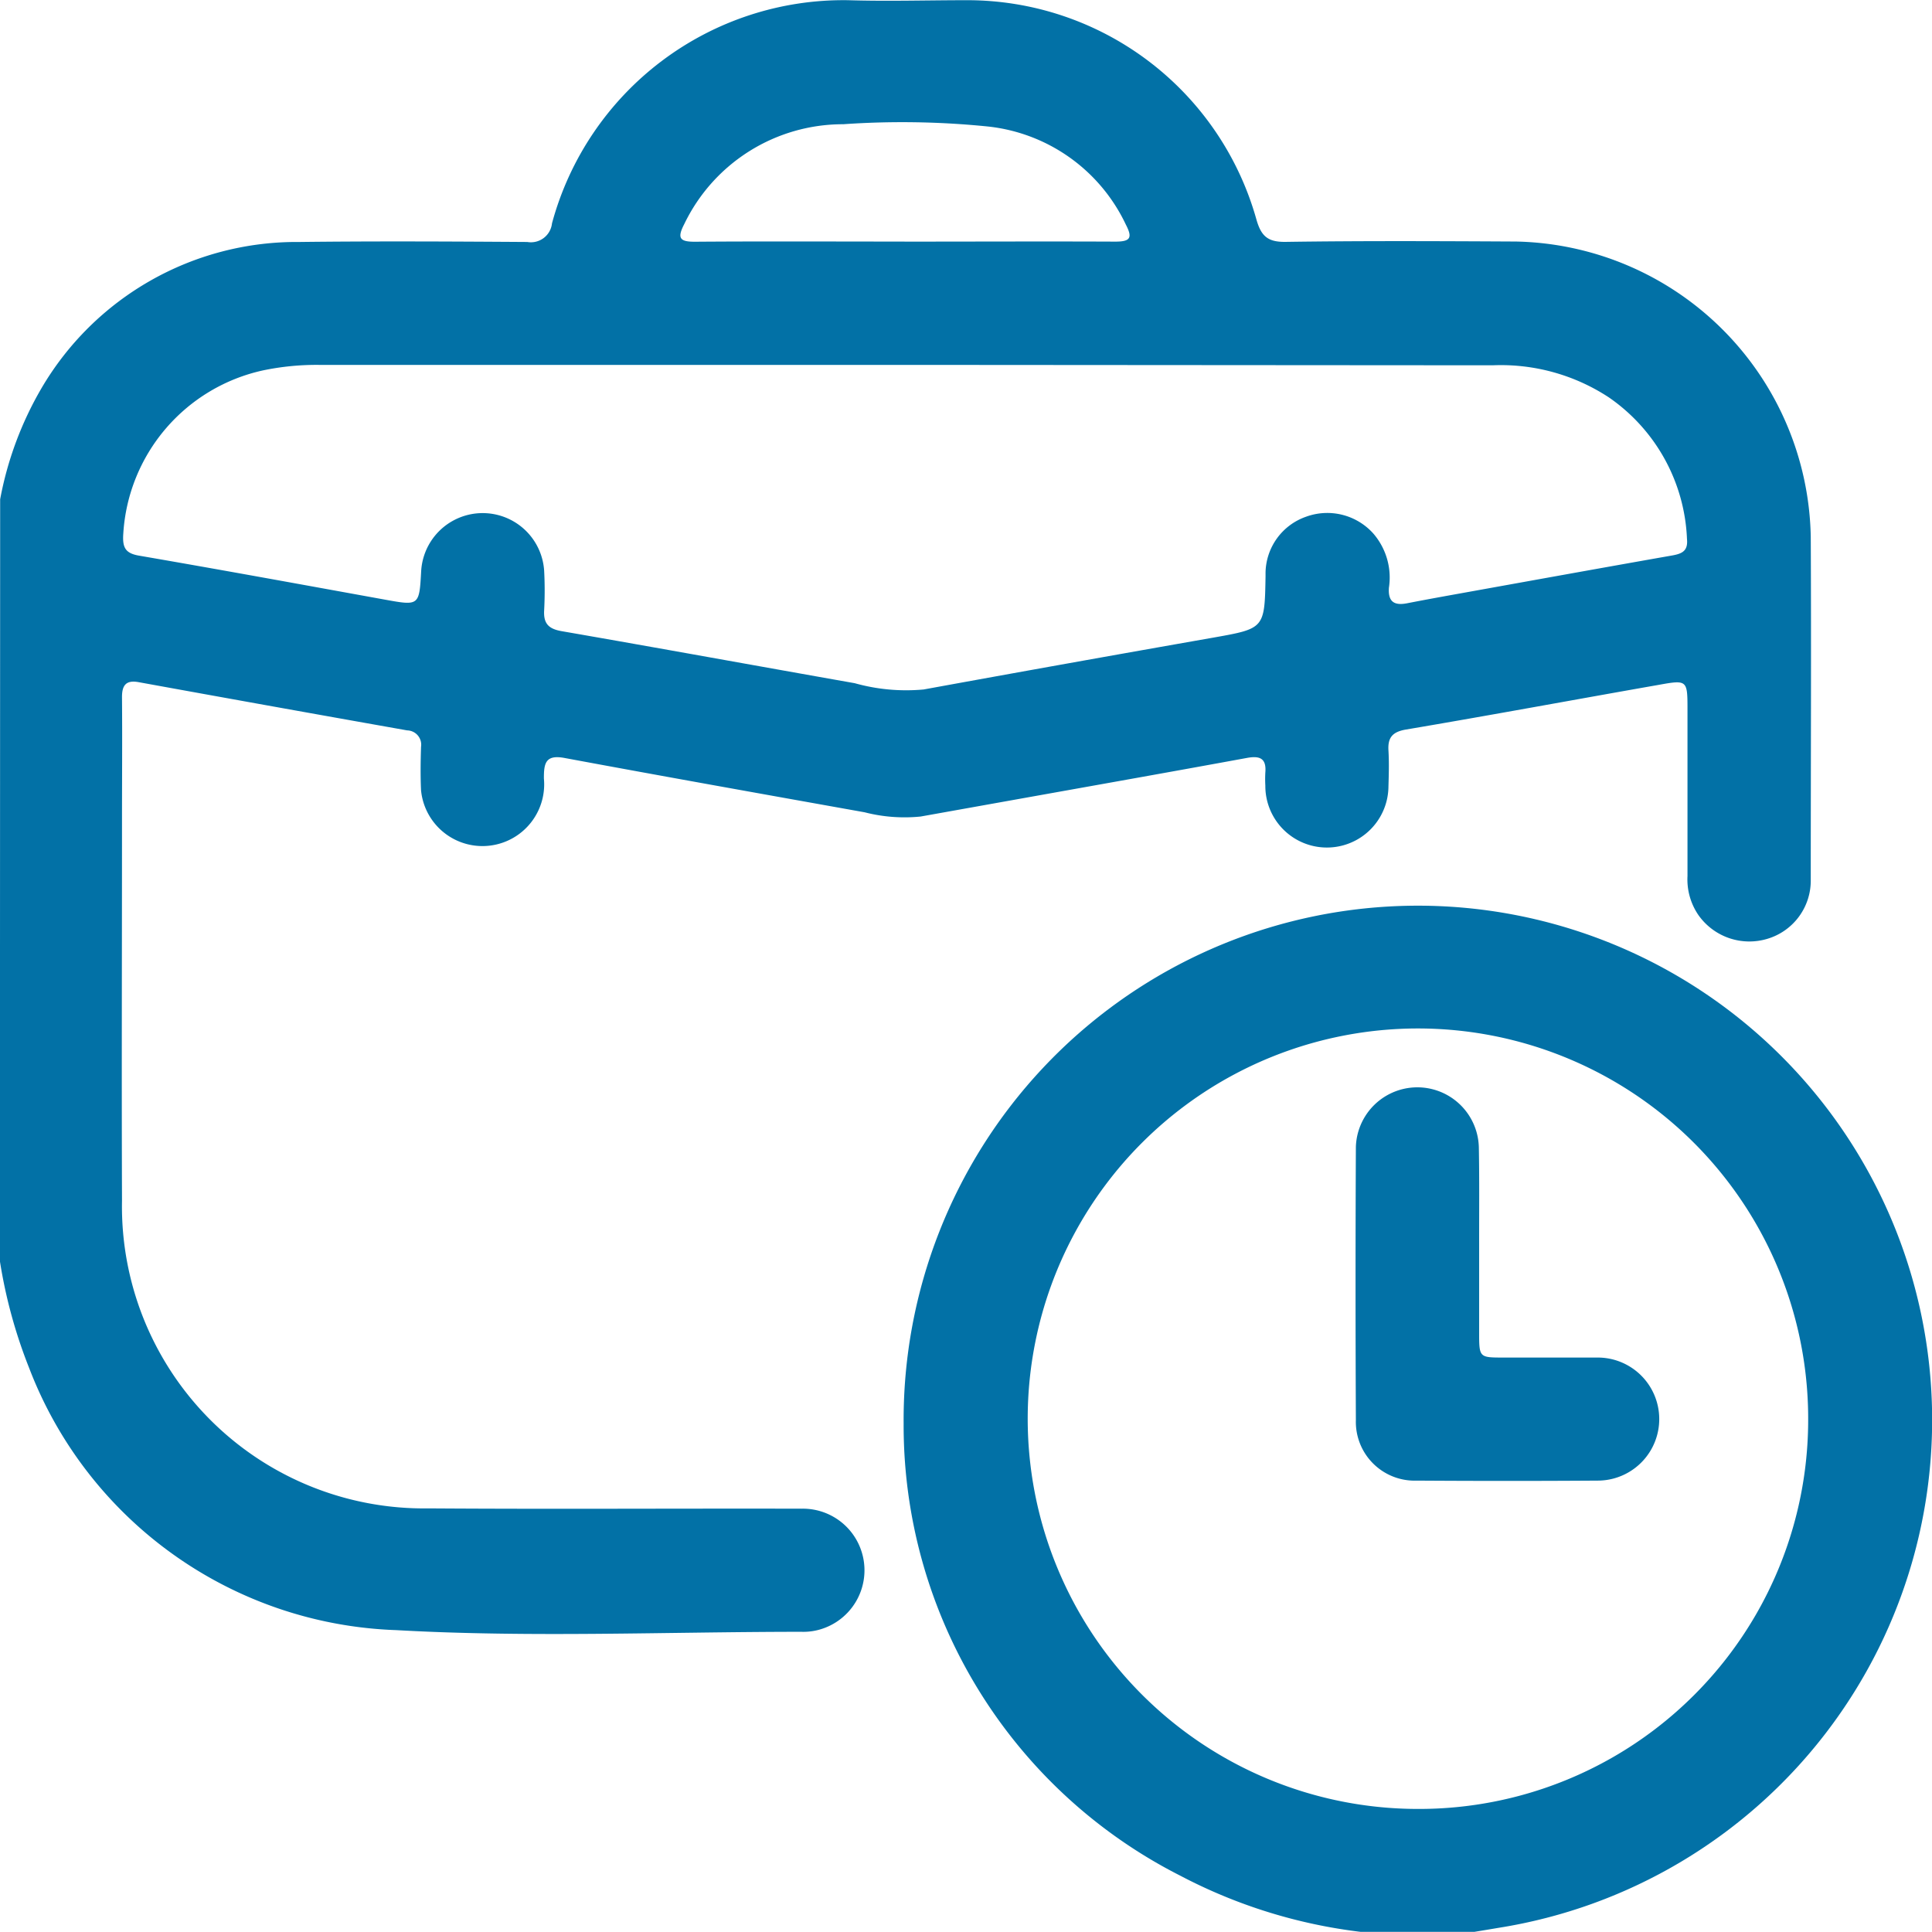
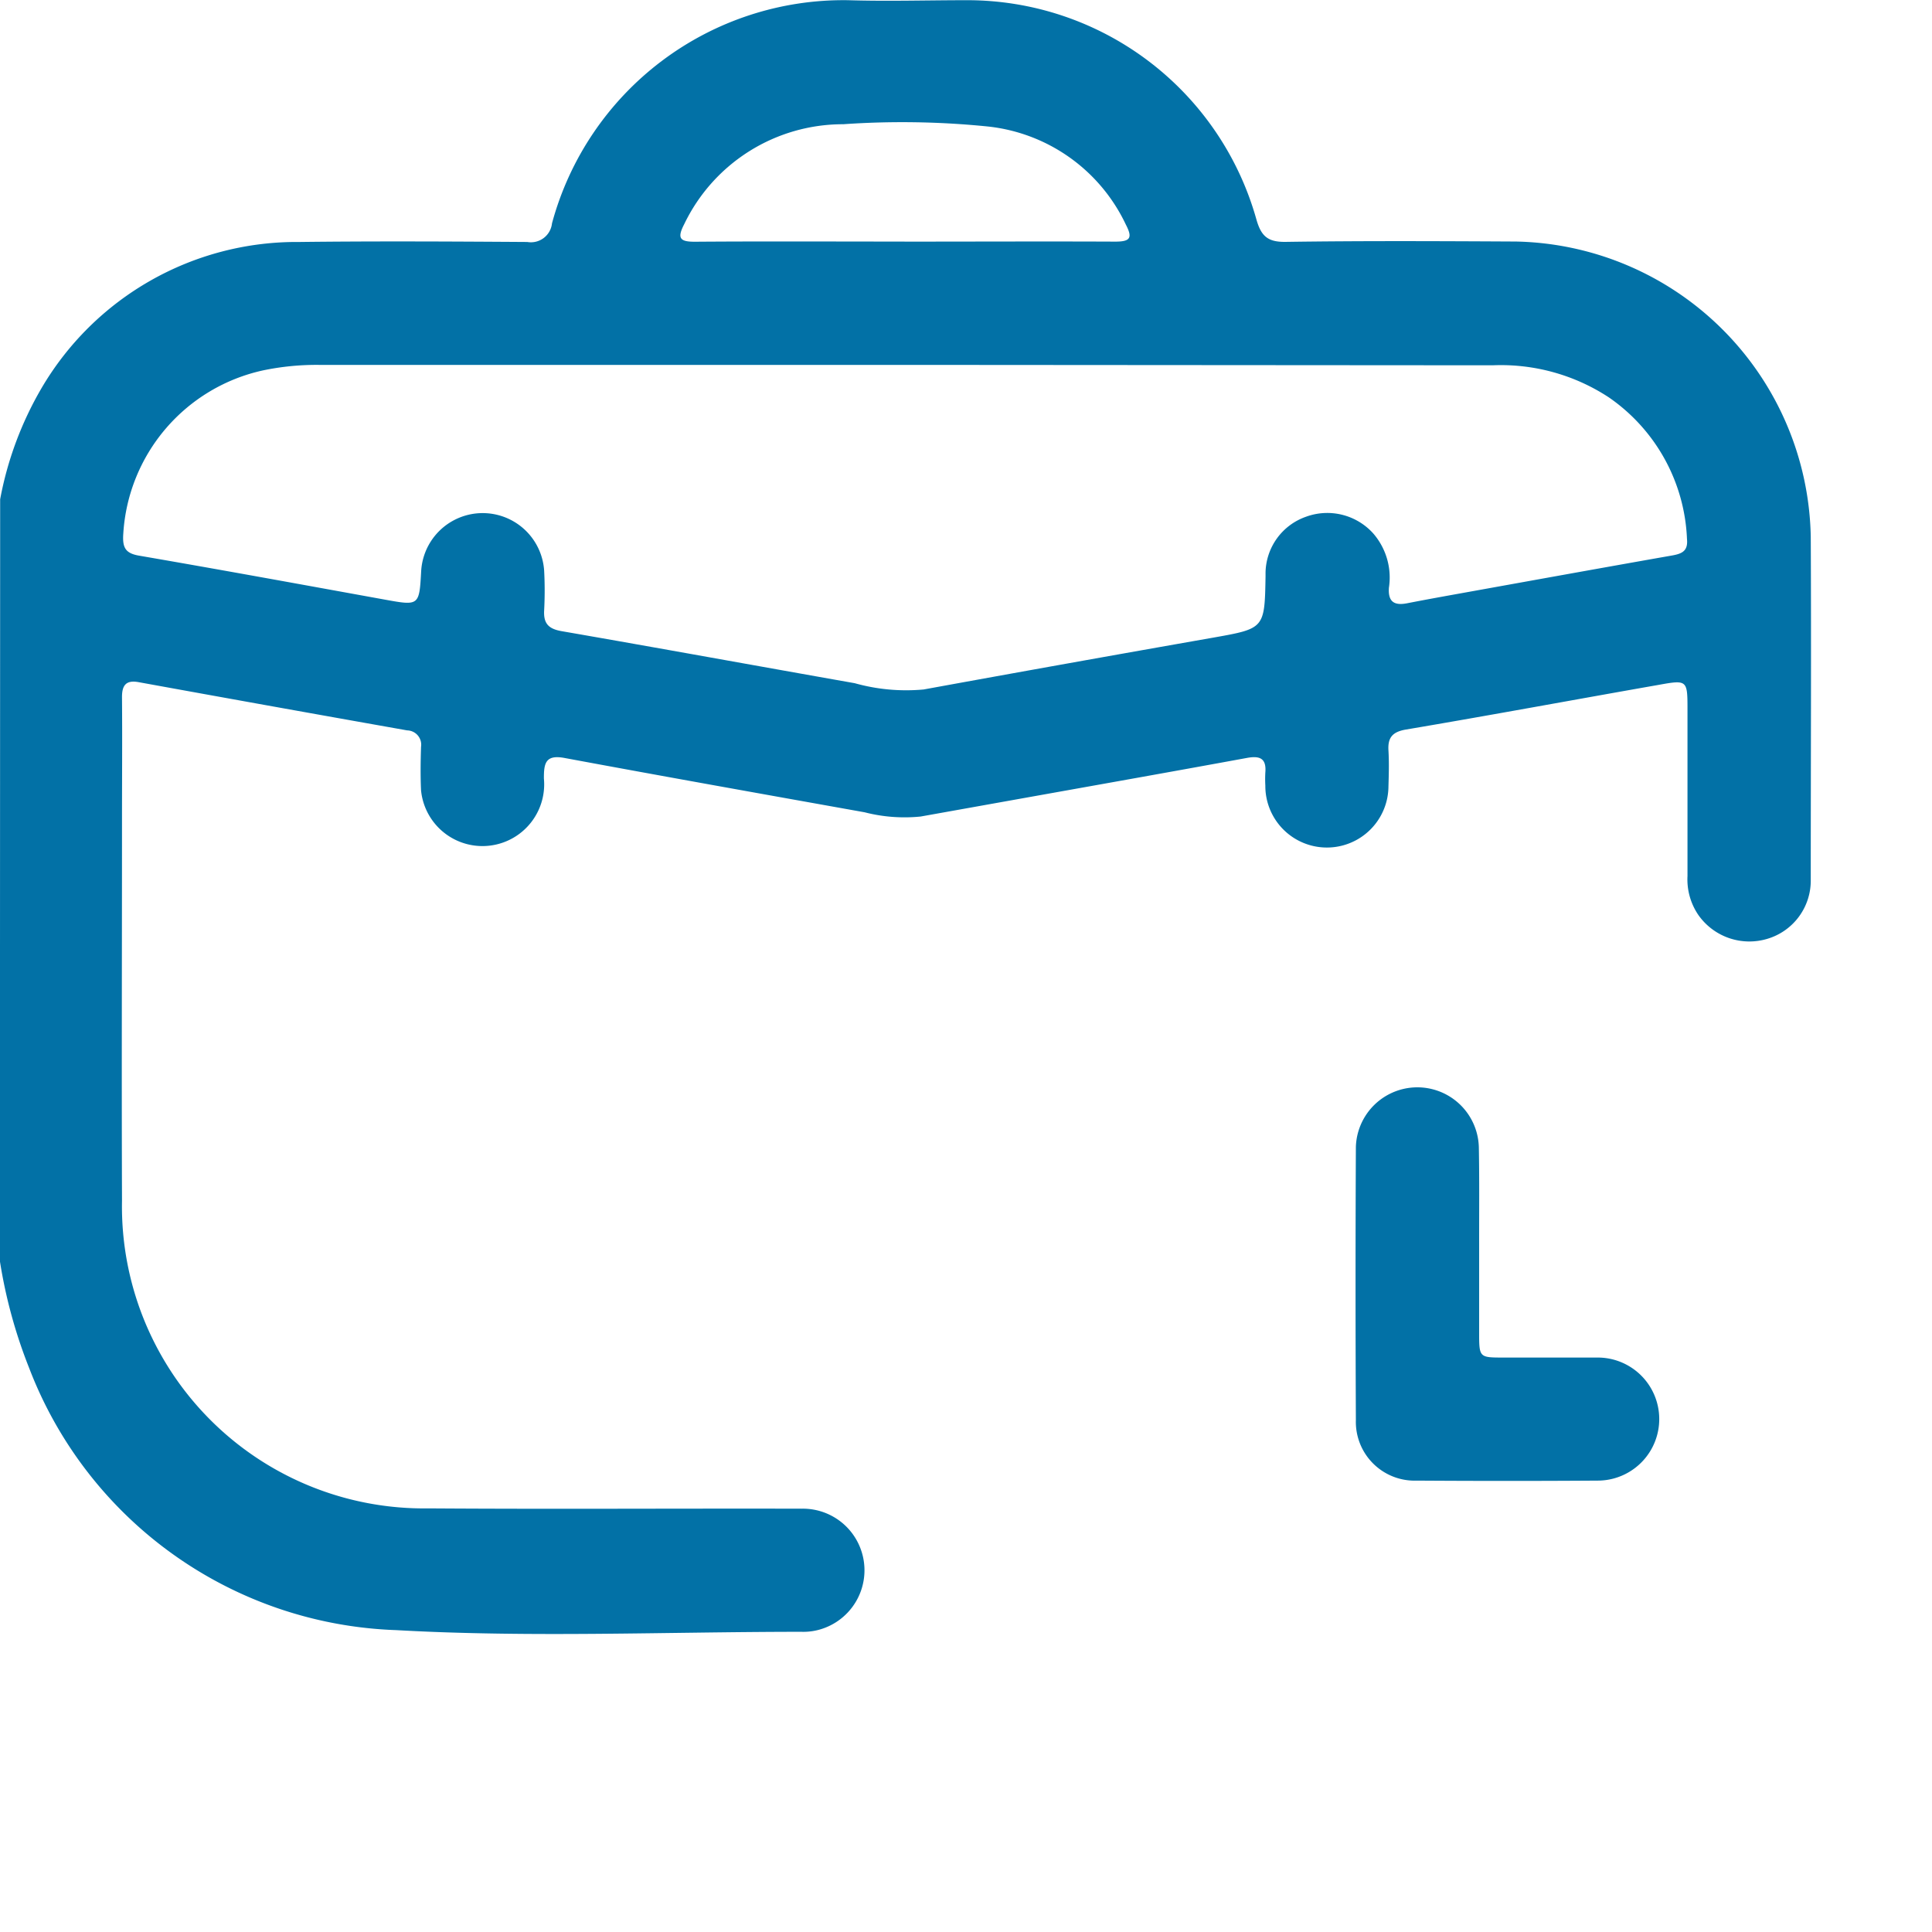
<svg xmlns="http://www.w3.org/2000/svg" width="38.196" height="38.193" viewBox="0 0 38.196 38.193">
  <g transform="translate(-4138.497 -2425.115)">
    <path d="M4138.5,2434.986a6.827,6.827,0,0,1,.812-2.187,5.846,5.846,0,0,1,5.1-2.9c1.5-.018,3.007-.01,4.51,0a.419.419,0,0,0,.488-.368,5.97,5.97,0,0,1,5.853-4.412c.782.024,1.564,0,2.348,0a5.937,5.937,0,0,1,5.724,4.33c.094.333.223.453.58.448,1.515-.022,3.03-.015,4.546-.007a5.949,5.949,0,0,1,5.835,5.834c.011,2.26,0,4.521,0,6.782a1.2,1.2,0,0,1-.866,1.172,1.232,1.232,0,0,1-1.353-.469,1.246,1.246,0,0,1-.218-.773c0-1.093,0-2.186,0-3.279,0-.6,0-.605-.581-.5-1.662.292-3.321.6-4.984.881-.265.045-.363.156-.347.415.014.236.007.472,0,.708a1.217,1.217,0,0,1-2.434-.014,2.322,2.322,0,0,1,0-.261c.024-.287-.119-.332-.367-.286-1.4.257-2.808.507-4.212.758q-1.118.2-2.236.4a3.165,3.165,0,0,1-1.108-.084c-1.979-.354-3.958-.707-5.934-1.074-.377-.07-.407.109-.406.406a1.22,1.22,0,1,1-2.429.232c-.013-.285-.009-.571,0-.857a.283.283,0,0,0-.274-.326q-2.657-.471-5.312-.954c-.25-.045-.329.065-.326.307.007.807,0,1.615,0,2.422,0,2.509-.009,5.018,0,7.527a5.971,5.971,0,0,0,6.057,6.079c2.46.017,4.919,0,7.379.006a1.218,1.218,0,0,1,.434,2.365,1.171,1.171,0,0,1-.437.069c-2.67,0-5.349.117-8.011-.033a8.067,8.067,0,0,1-7.258-5.183,9.841,9.841,0,0,1-.578-2.113Zm17.926-2.657q-5.813,0-11.627,0a5.161,5.161,0,0,0-1.108.11,3.522,3.522,0,0,0-2.756,3.218c-.021.285.037.4.327.446,1.613.278,3.224.573,4.835.865.689.125.689.127.727-.569a1.218,1.218,0,0,1,2.431,0,7.464,7.464,0,0,1,0,.782c-.015.261.086.368.35.413,1.931.335,3.86.687,5.79,1.028a3.766,3.766,0,0,0,1.363.124q2.856-.521,5.714-1.023c1.026-.182,1.027-.178,1.045-1.211,0-.025,0-.049,0-.074a1.193,1.193,0,0,1,.8-1.107,1.222,1.222,0,0,1,1.329.33,1.331,1.331,0,0,1,.31,1.075c-.019.276.105.355.358.306.378-.074.757-.142,1.135-.21,1.368-.246,2.735-.494,4.1-.734.2-.035.323-.087.3-.326a3.575,3.575,0,0,0-1.544-2.8,3.885,3.885,0,0,0-2.3-.635Zm-.046-2.437c1.39,0,2.779-.006,4.168,0,.3,0,.342-.077.208-.335a3.417,3.417,0,0,0-2.727-1.941,16.771,16.771,0,0,0-2.861-.045,3.481,3.481,0,0,0-3.143,1.974c-.148.285-.086.352.224.349C4153.623,2429.884,4155,2429.891,4156.377,2429.891Z" transform="translate(0 0)" fill="#0271a6" />
-     <path d="M4169.965,2467.875a10.29,10.29,0,0,1-3.57-1.11,9.983,9.983,0,0,1-5.472-8.942,10.167,10.167,0,1,1,11.753,9.973c-.158.027-.317.053-.475.079Zm8.841-10.125a7.715,7.715,0,1,0-7.726,7.694A7.693,7.693,0,0,0,4178.806,2457.749Z" transform="translate(-4.561 -4.566)" fill="#0271a6" />
    <path d="M4174.585,2455.187v1.75c0,.5,0,.5.482.5.621,0,1.242,0,1.862,0a1.216,1.216,0,1,1,0,2.433q-1.787.012-3.575,0a1.162,1.162,0,0,1-1.206-1.2q-.013-2.7,0-5.4a1.216,1.216,0,0,1,2.431.013C4174.591,2453.921,4174.584,2454.554,4174.585,2455.187Z" transform="translate(-6.845 -5.483)" fill="#0271a6" />
  </g>
</svg>